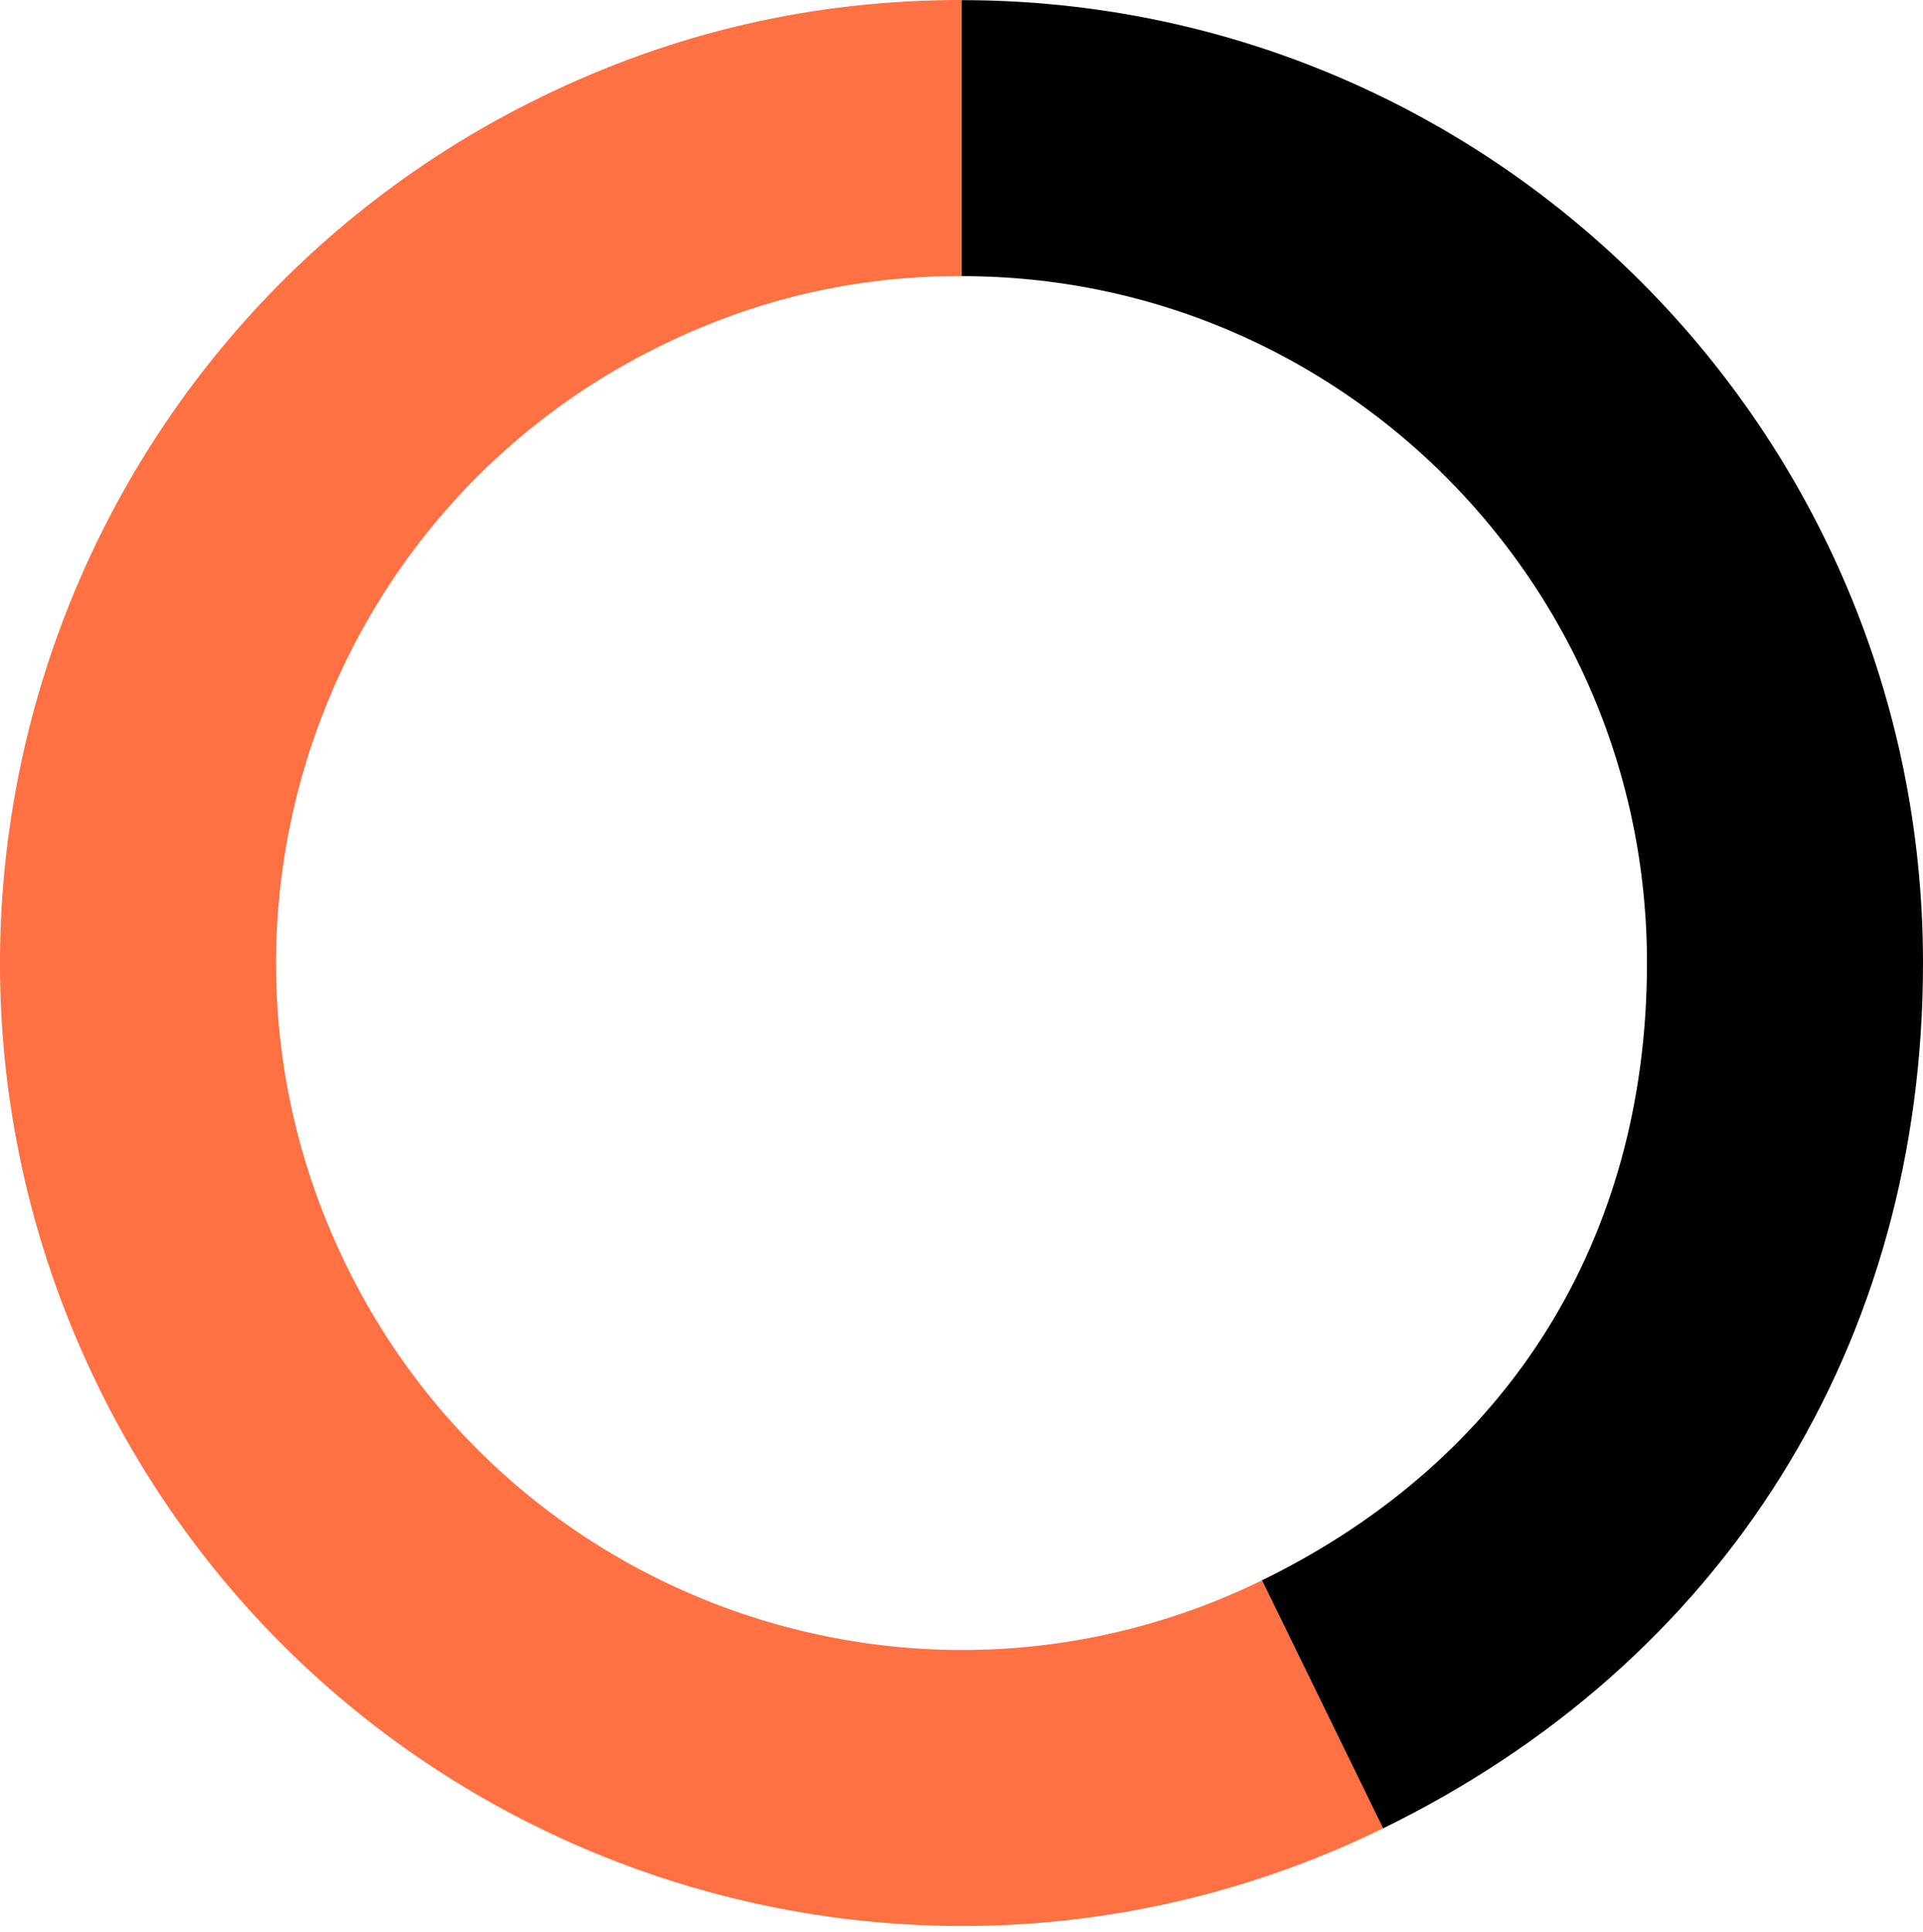
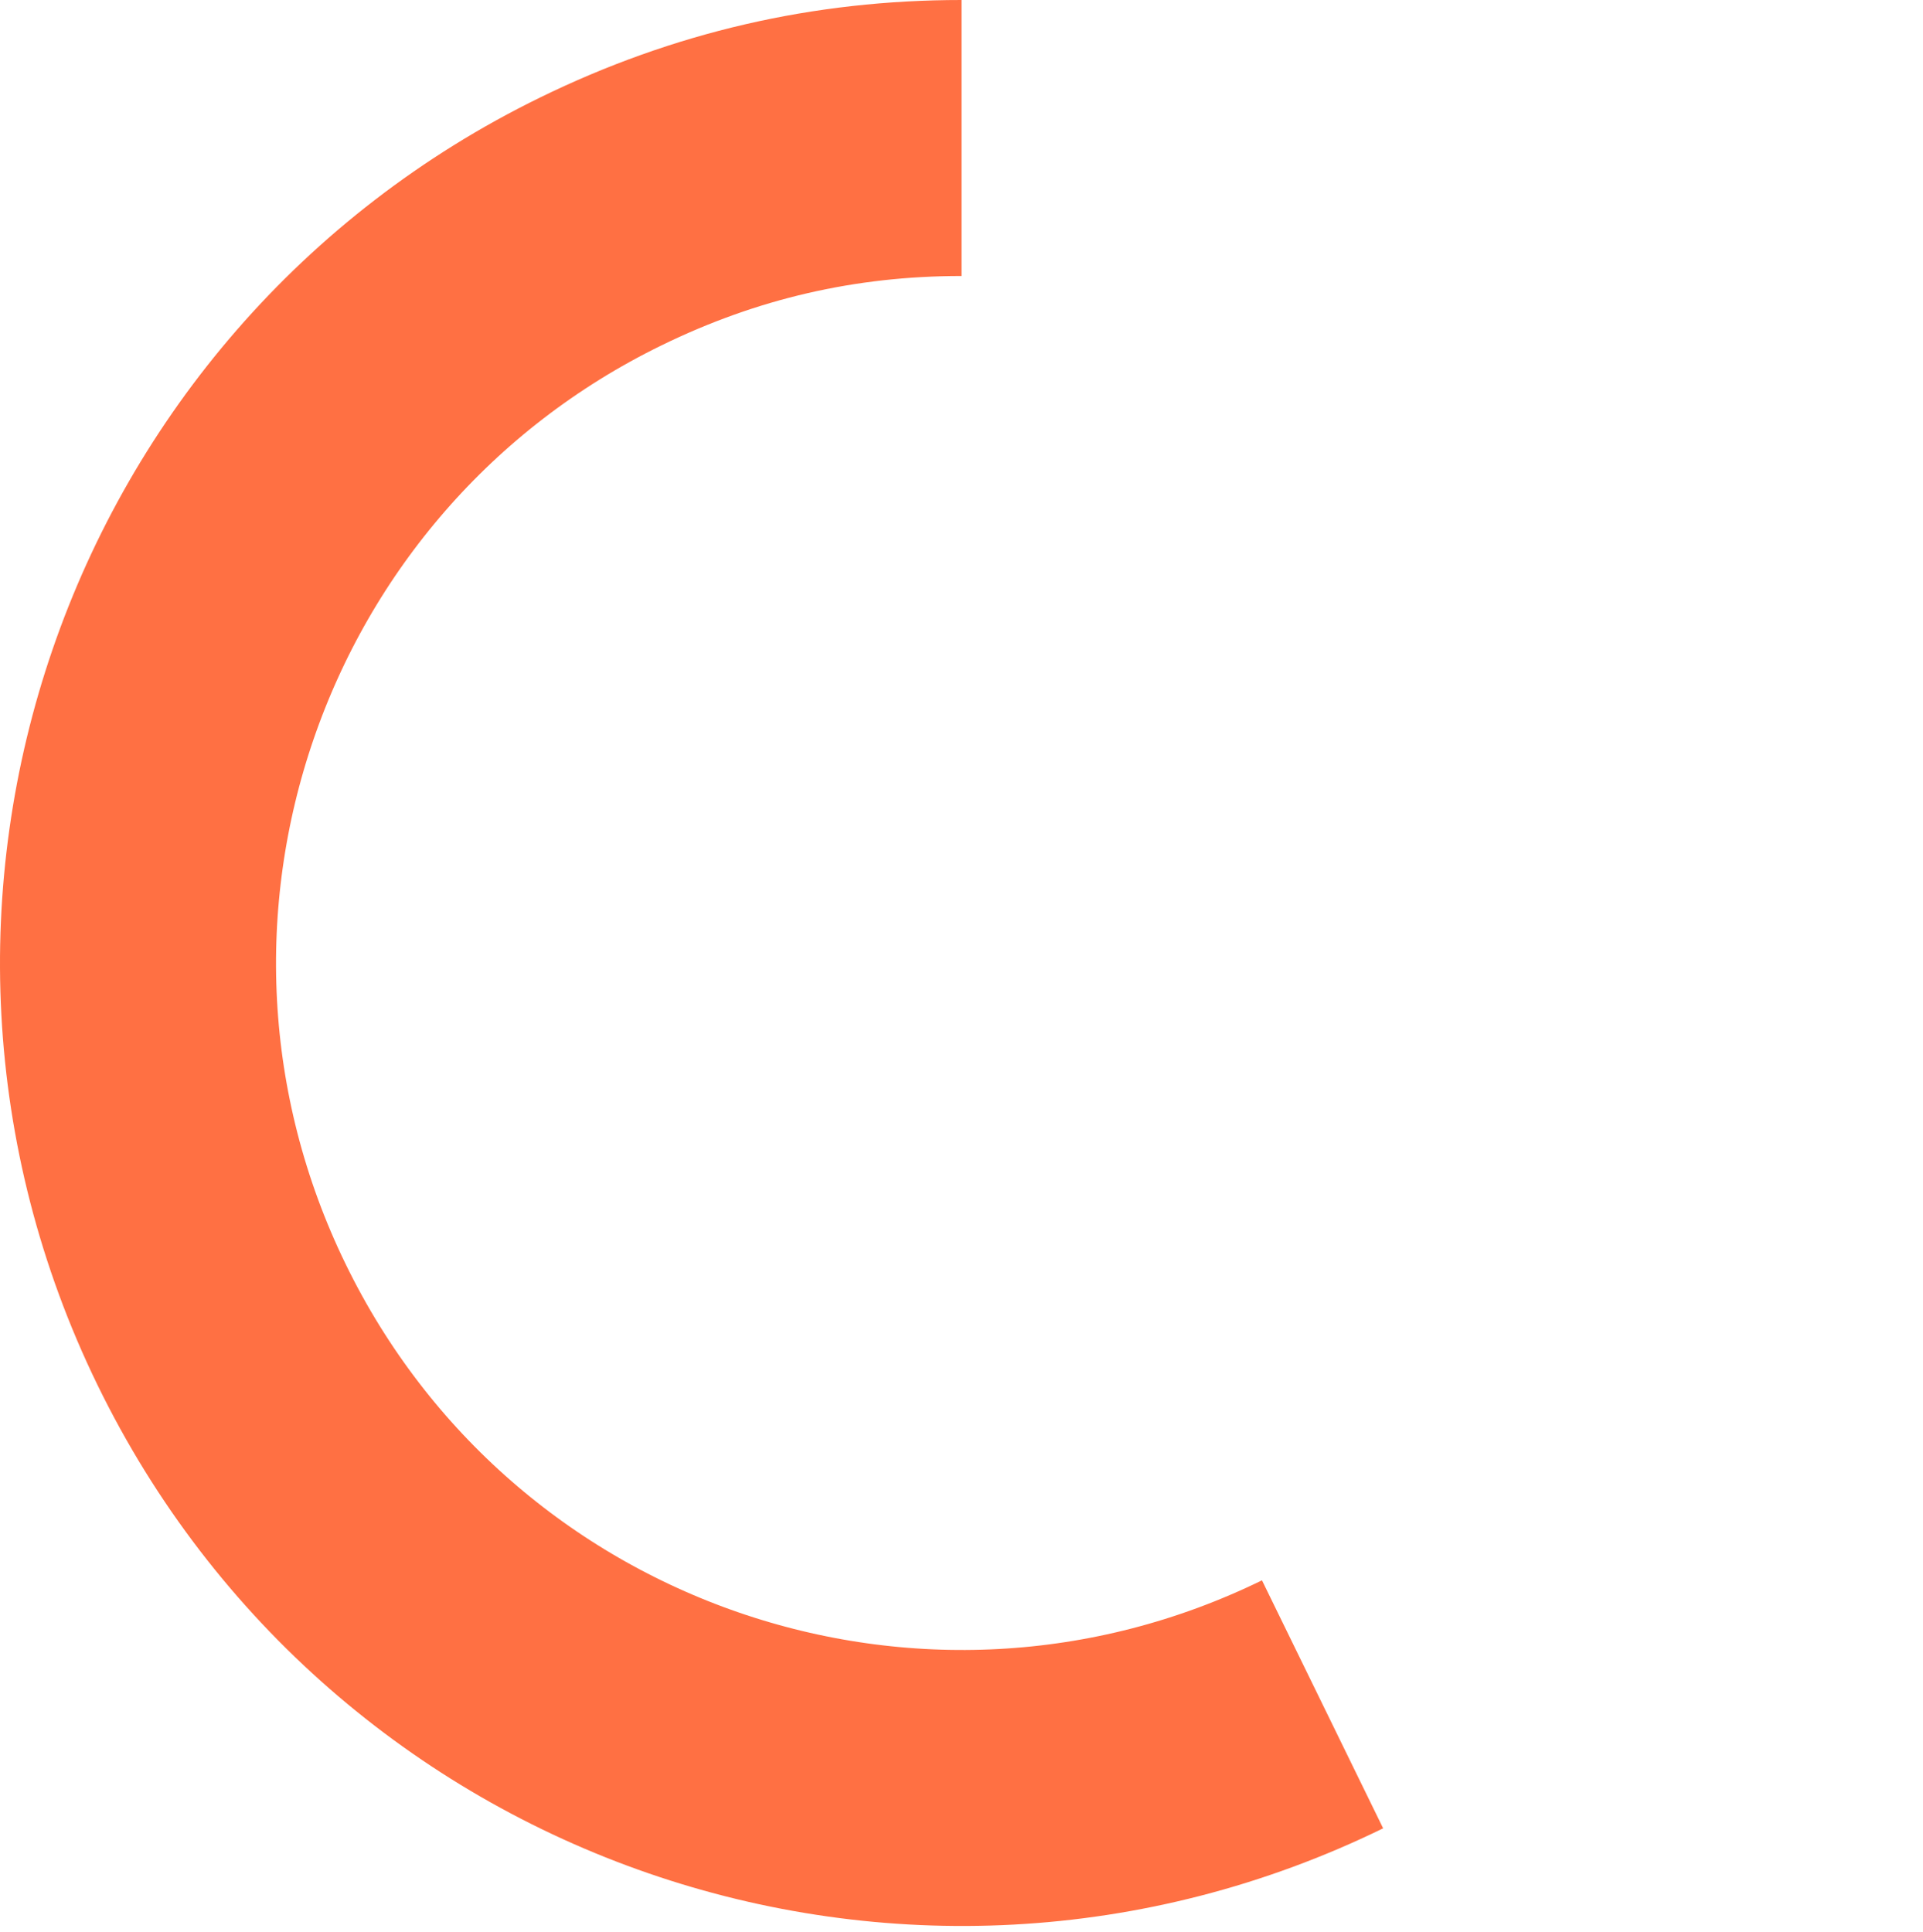
<svg xmlns="http://www.w3.org/2000/svg" width="209" height="210" viewBox="0 0 209 210" fill="none">
  <path d="M143.742 185.256C99.318 206.958 45.757 188.487 24.082 143.975C2.408 99.463 20.857 45.794 65.281 24.077C77.723 17.994 90.671 15 104.504 15" stroke="#FF7043" stroke-width="30" stroke-miterlimit="10" />
-   <path d="M104.52 15.016C153.939 15.016 194 55.156 194 104.674C194 140.331 175.725 169.637 143.742 185.256" stroke="black" stroke-width="30" stroke-miterlimit="10" />
</svg>